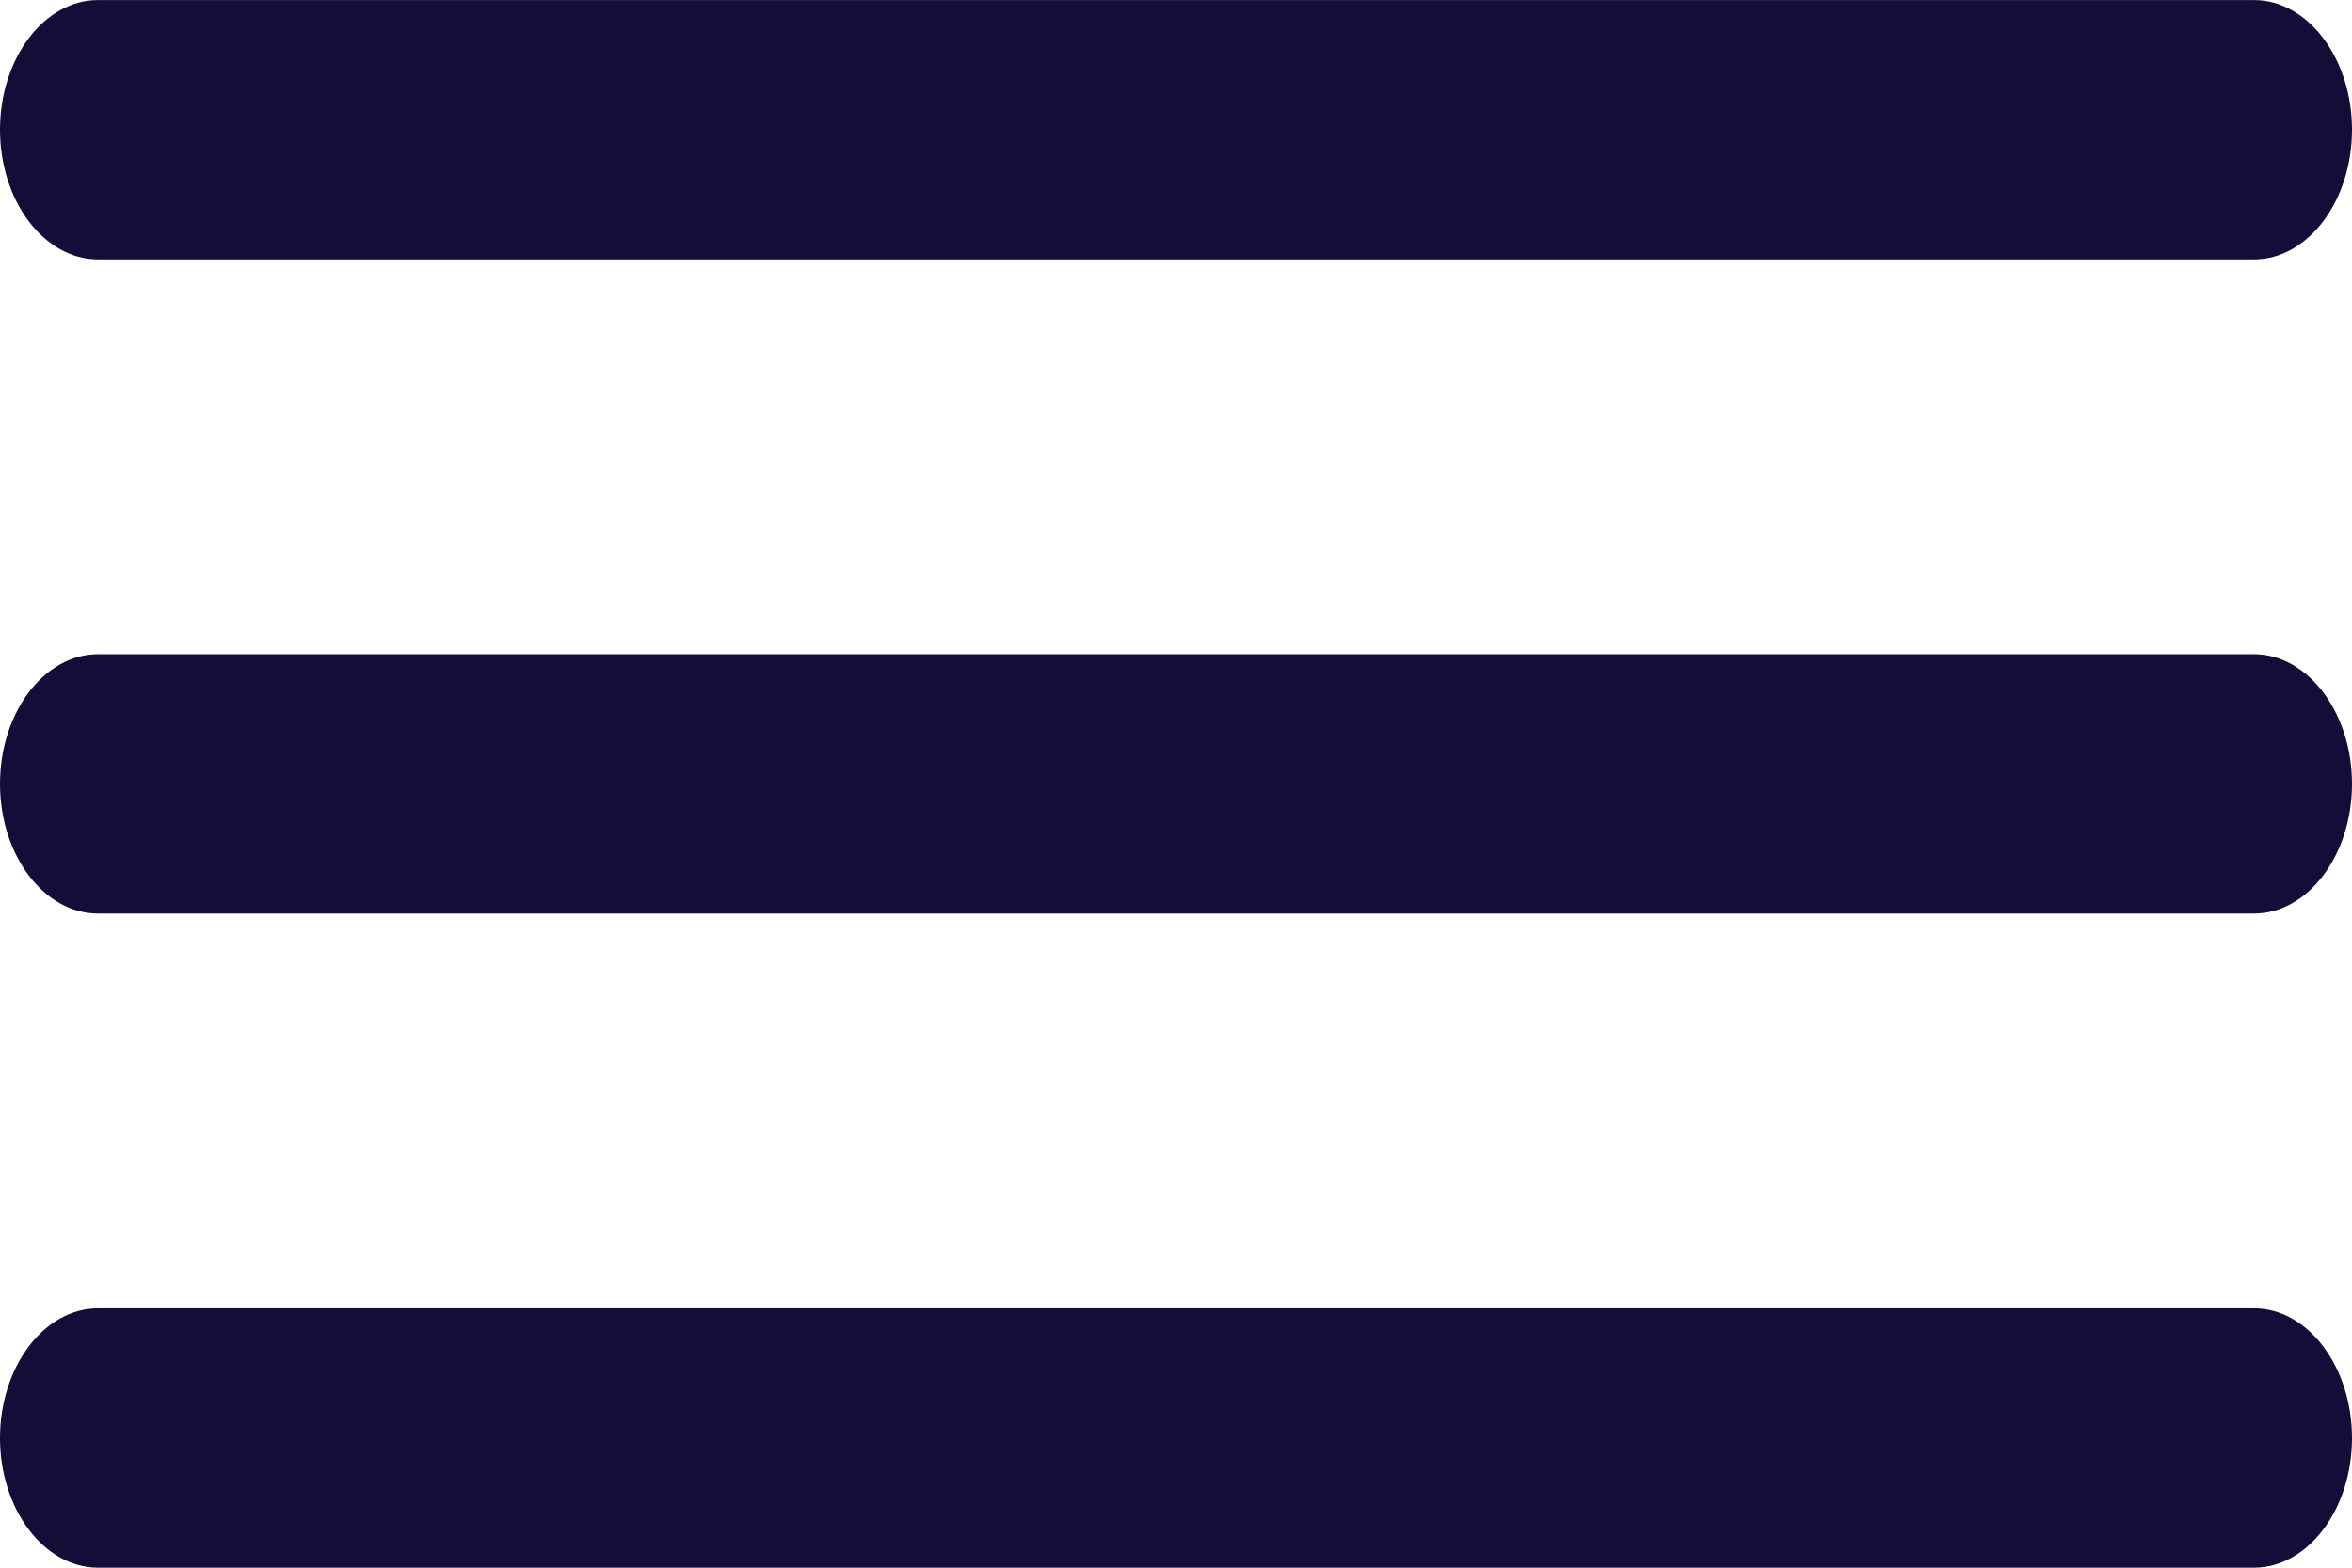
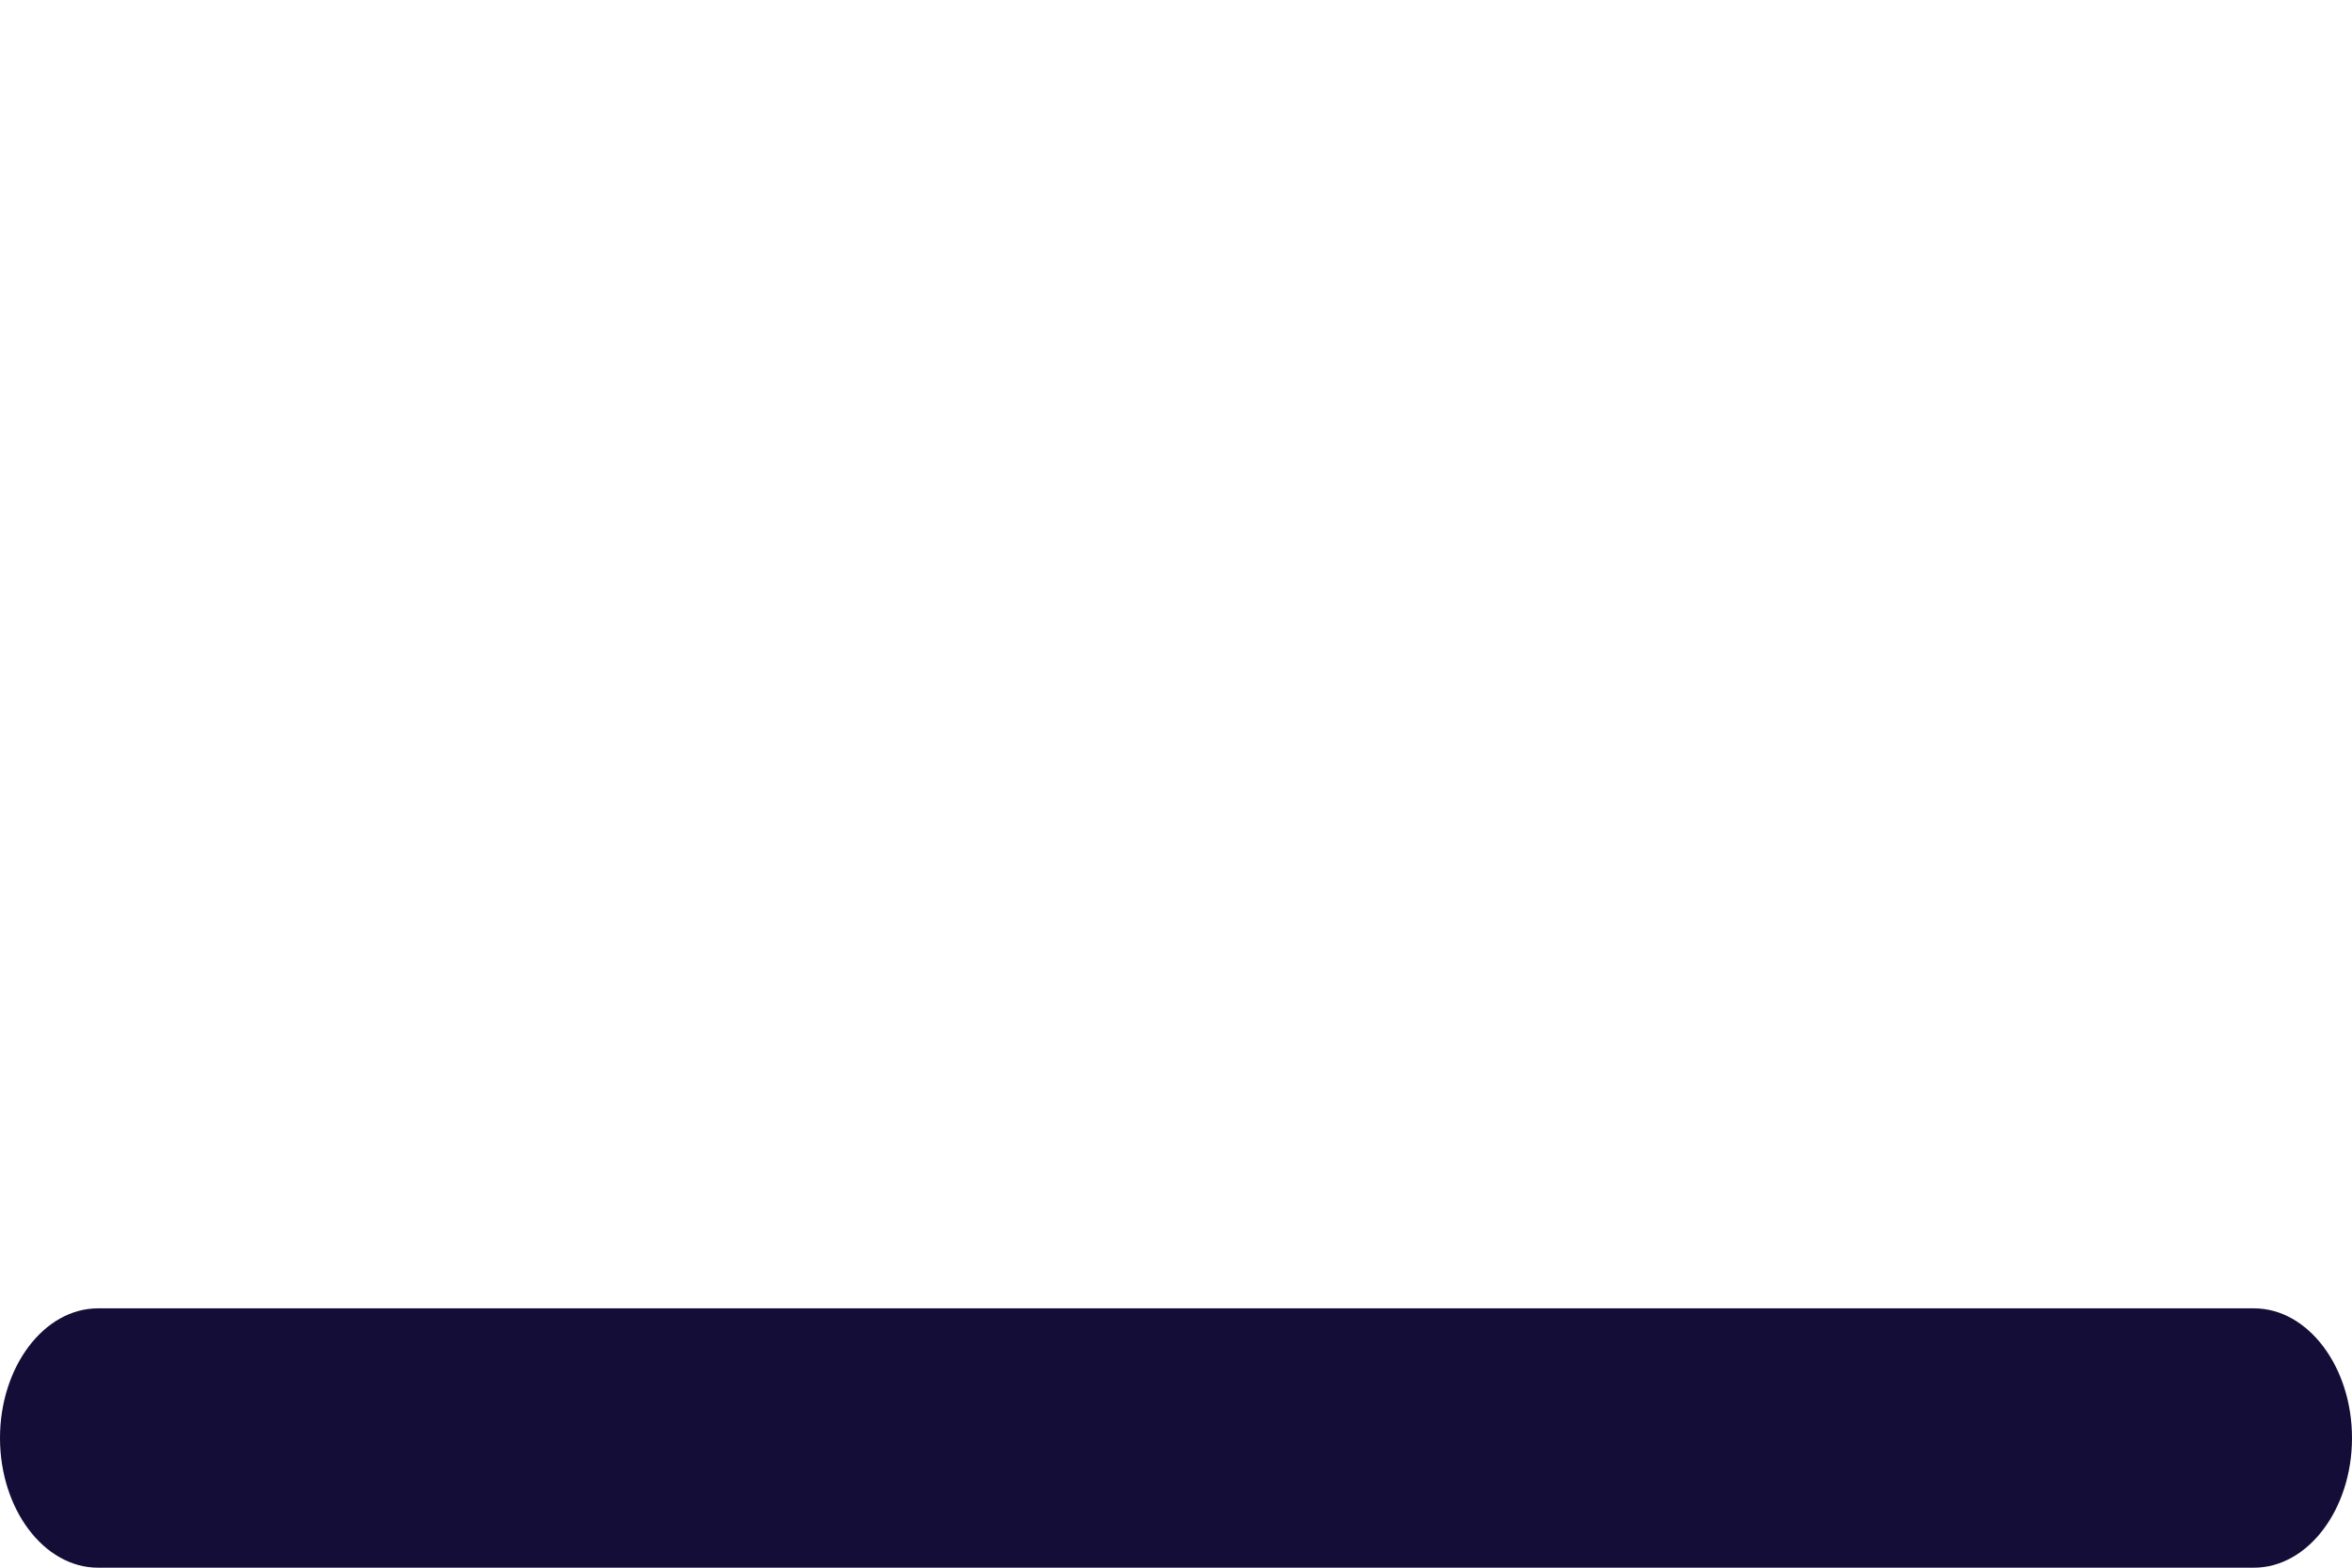
<svg xmlns="http://www.w3.org/2000/svg" width="48" height="32" viewBox="0 0 48 32">
  <g id="menu" transform="translate(-4.5 -10.125)">
-     <path id="Tracé_1761" data-name="Tracé 1761" d="M50.5,15.42H6.5c-1.1,0-2-1.191-2-2.647h0c0-1.456.9-2.647,2-2.647h44c1.1,0,2,1.191,2,2.647h0C52.5,14.228,51.6,15.42,50.5,15.42Z" transform="translate(0 0)" fill="#140d37" />
-     <path id="Tracé_1762" data-name="Tracé 1762" d="M50.5,22.17H6.5c-1.1,0-2-1.191-2-2.647h0c0-1.456.9-2.647,2-2.647h44c1.1,0,2,1.191,2,2.647h0C52.5,20.978,51.6,22.17,50.5,22.17Z" transform="translate(0 6.603)" fill="#140d37" />
    <path id="Tracé_1763" data-name="Tracé 1763" d="M50.5,28.92H6.5c-1.1,0-2-1.191-2-2.647h0c0-1.456.9-2.647,2-2.647h44c1.1,0,2,1.191,2,2.647h0C52.5,27.728,51.6,28.92,50.5,28.92Z" transform="translate(0 13.205)" fill="#140d37" />
  </g>
</svg>